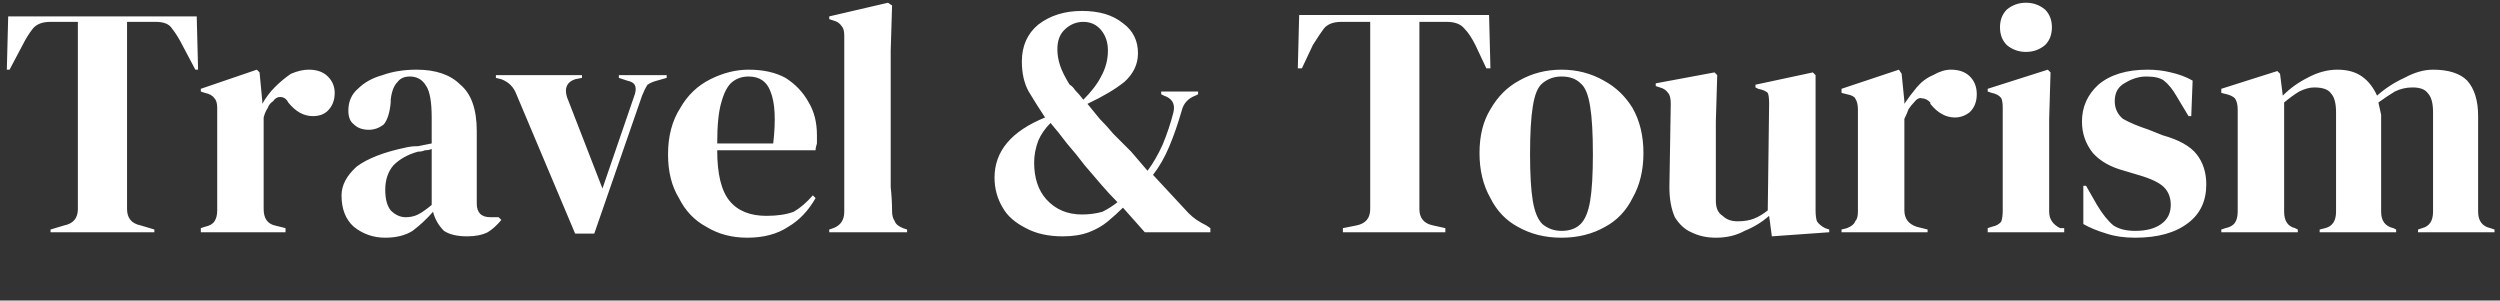
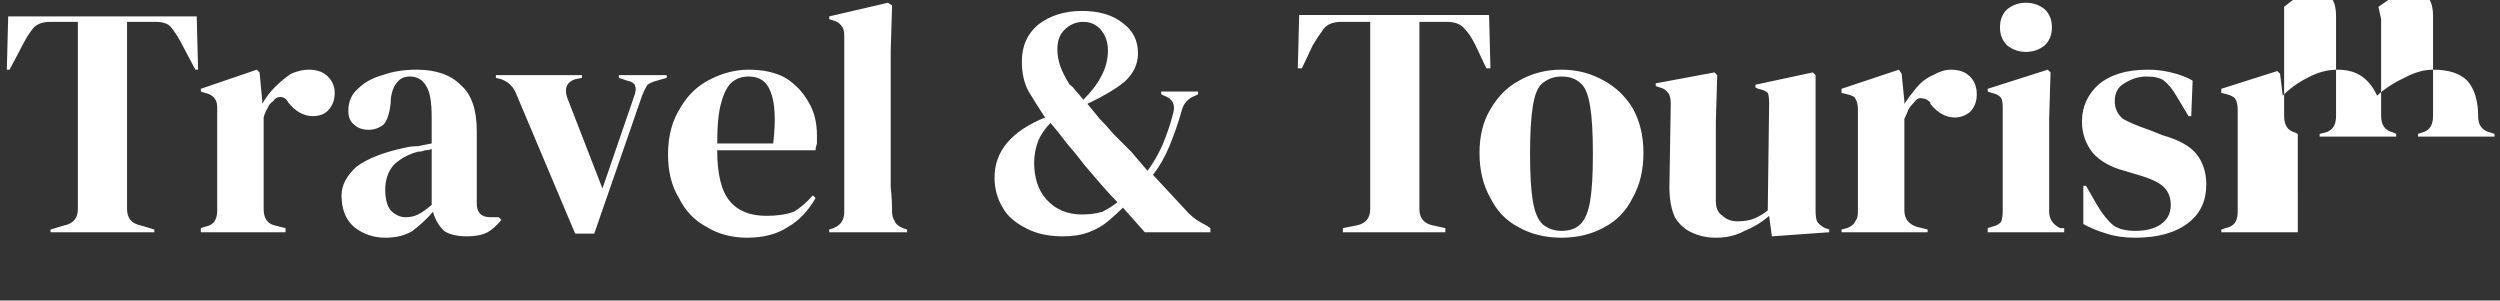
<svg xmlns="http://www.w3.org/2000/svg" version="1.2" viewBox="0 0 183 22" width="183" height="22">
  <rect x="0" y="0" width="183" height="22" fill="#333333" stroke="none" />
  <style>.a{fill:#fff}</style>
-   <path fill-rule="evenodd" class="a" d="m11.3 17h-7.6v-0.2l1-0.3q1-0.2 1-1.2v-13.7h-2q-0.9 0-1.3 0.5-0.4 0.5-0.8 1.3l-0.9 1.7h-0.2l0.1-3.9h13.8l0.1 3.9h-0.2l-0.9-1.7q-0.4-0.8-0.8-1.3-0.3-0.5-1.2-0.5h-2.1v13.7q0 1 1 1.2l1 0.3zm9.6 0h-6.2v-0.3l0.3-0.1q0.5-0.1 0.7-0.4 0.2-0.3 0.2-0.8v-7.5q0-0.5-0.2-0.7-0.2-0.3-0.7-0.4l-0.3-0.1v-0.2l4.1-1.4 0.2 0.2 0.2 2.1v0.2q0.4-0.7 0.9-1.2 0.6-0.6 1.2-1 0.7-0.3 1.3-0.3 0.9 0 1.4 0.5 0.5 0.5 0.5 1.2 0 0.8-0.5 1.3-0.4 0.4-1.1 0.4-1 0-1.8-1-0.2-0.4-0.6-0.4-0.3 0-0.5 0.3-0.3 0.2-0.4 0.5-0.2 0.3-0.3 0.7v6.7q0 1 0.8 1.2l0.8 0.2zm7.3 0.4q-1.3 0-2.3-0.8-0.9-0.8-0.9-2.3 0-1.1 1.1-2.1 1.2-0.9 3.6-1.4 0.4-0.1 0.9-0.1 0.5-0.1 1-0.2v-1.9q0-1.7-0.4-2.3-0.4-0.7-1.2-0.7-0.6 0-0.9 0.4-0.4 0.4-0.5 1.3v0.2q-0.1 1.1-0.5 1.6-0.5 0.4-1.1 0.4-0.7 0-1.1-0.4-0.4-0.3-0.4-1 0-1 0.7-1.6 0.7-0.7 1.8-1 1.1-0.4 2.5-0.4 2.1 0 3.2 1.1 1.2 1 1.2 3.4v5.3q0 1 1 1h0.6l0.2 0.2q-0.5 0.6-1 0.9-0.6 0.3-1.5 0.3-1.1 0-1.7-0.4-0.6-0.6-0.8-1.4-0.7 0.8-1.5 1.4-0.8 0.5-2 0.5zm1.5-1.5q0.5 0 0.9-0.2 0.4-0.2 1-0.7v-4.1q-0.2 0.1-0.5 0.1-0.2 0.1-0.5 0.1-1.1 0.3-1.8 1-0.6 0.7-0.6 1.8 0 1 0.4 1.5 0.5 0.5 1.1 0.5zm13.8 1.2h-1.4l-4.3-10.2q-0.3-0.8-1.1-1.1l-0.4-0.1v-0.2h6.3v0.2l-0.5 0.1q-0.9 0.3-0.6 1.3l2.6 6.7 2.3-6.7q0.2-0.5 0.1-0.8-0.1-0.3-0.6-0.4l-0.6-0.2v-0.2h3.5v0.2l-0.7 0.2q-0.4 0.1-0.7 0.3-0.2 0.3-0.4 0.8zm11.3-12q1.6 0 2.7 0.6 1.1 0.7 1.7 1.8 0.6 1 0.6 2.4 0 0.3 0 0.6-0.1 0.3-0.1 0.5h-7.2q0 2.6 0.9 3.7 0.9 1.1 2.7 1.1 1.2 0 2-0.3 0.7-0.4 1.4-1.2l0.2 0.2q-0.8 1.4-2 2.1-1.2 0.8-3 0.8-1.7 0-3-0.8-1.3-0.7-2-2.1-0.8-1.3-0.8-3.2 0-2 0.9-3.4 0.8-1.4 2.2-2.1 1.4-0.7 2.8-0.7zm0 0.5q-0.7 0-1.2 0.4-0.5 0.4-0.8 1.5-0.3 1-0.3 3h4.1q0.3-2.6-0.2-3.8-0.4-1.1-1.6-1.1zm11.6 11.4h-5.7v-0.2l0.3-0.1q0.8-0.3 0.8-1.2v-12.9q0-0.5-0.2-0.7-0.2-0.3-0.6-0.4l-0.3-0.1v-0.2l4.3-1 0.3 0.2-0.1 3.3c0 0.5 0 9.4 0 10q0.1 0.9 0.1 1.8 0 0.4 0.2 0.7 0.1 0.3 0.6 0.5l0.3 0.1zm11.4 0.3q-1.6 0-2.7-0.6-1.2-0.6-1.7-1.5-0.6-1-0.6-2.2 0-2.9 3.7-4.4-0.6-0.9-1.2-1.9-0.5-0.9-0.5-2.2 0-1.7 1.2-2.7 1.3-1 3.2-1 1.9 0 3 0.9 1.1 0.8 1.1 2.2 0 1.2-1 2.1-1 0.8-2.7 1.6 0.4 0.5 0.9 1.1 0.5 0.5 1 1.1 0.7 0.7 1.3 1.3 0.6 0.7 1.2 1.4 0.6-0.8 1.1-1.9 0.5-1.2 0.8-2.4 0.2-0.9-0.7-1.2l-0.2-0.1v-0.2h2.7v0.2l-0.2 0.1q-0.8 0.3-1 1.1-0.4 1.4-0.9 2.6-0.5 1.2-1.2 2.1l2.6 2.8q0.3 0.3 0.6 0.5 0.3 0.2 0.7 0.4l0.3 0.2v0.3h-4.8l-1.6-1.8q-0.5 0.5-1.1 1-0.6 0.5-1.4 0.8-0.8 0.3-1.9 0.3zm1.5-10q0.9-0.9 1.3-1.7 0.5-0.9 0.5-1.9 0-0.9-0.5-1.5-0.5-0.6-1.3-0.6-0.8 0-1.4 0.6-0.5 0.5-0.5 1.4 0 0.6 0.2 1.2 0.2 0.6 0.7 1.4 0.2 0.1 0.4 0.4 0.3 0.3 0.6 0.7zm-0.1 8.4q0.8 0 1.5-0.2 0.6-0.3 1.1-0.7-0.6-0.6-1.2-1.3-0.6-0.7-1.2-1.4-0.6-0.8-1.3-1.6-0.6-0.8-1.2-1.5-0.6 0.6-0.9 1.3-0.3 0.8-0.3 1.6 0 1.7 0.9 2.7 1 1.1 2.6 1.1zm26.6 1.3h-7.5v-0.3l1-0.2q1-0.2 1-1.2v-13.7h-2.1q-0.9 0-1.3 0.5-0.3 0.4-0.8 1.2l-0.8 1.7h-0.3l0.1-3.9h13.9l0.1 3.9h-0.3l-0.8-1.7q-0.4-0.8-0.8-1.2-0.4-0.5-1.3-0.5h-2v13.7q0 1 1 1.2l0.9 0.2zm8.5 0.4q-1.8 0-3.2-0.8-1.3-0.7-2-2.1-0.8-1.4-0.8-3.3 0-1.9 0.8-3.2 0.8-1.4 2.1-2.1 1.4-0.8 3.1-0.8 1.7 0 3.1 0.8 1.3 0.7 2.1 2 0.8 1.4 0.8 3.3 0 1.9-0.8 3.3-0.7 1.4-2 2.1-1.4 0.8-3.2 0.8zm0-0.5q0.9 0 1.4-0.5 0.5-0.5 0.7-1.7 0.2-1.2 0.2-3.4 0-2.3-0.2-3.5-0.2-1.3-0.7-1.7-0.5-0.5-1.4-0.5-0.8 0-1.4 0.5-0.5 0.4-0.7 1.7-0.2 1.2-0.2 3.5 0 2.2 0.2 3.4 0.2 1.2 0.7 1.7 0.6 0.5 1.4 0.5zm11.3 0.5q-1 0-1.8-0.4-0.7-0.3-1.2-1.1-0.4-0.9-0.4-2.2l0.1-6.1q0-0.6-0.2-0.8-0.2-0.3-0.6-0.4l-0.3-0.1v-0.2l4.3-0.8 0.2 0.2-0.1 3.4v5.8q0 0.8 0.5 1.1 0.4 0.4 1.1 0.4 0.7 0 1.2-0.2 0.5-0.2 1-0.6l0.1-7.8q0-0.6-0.1-0.8-0.2-0.2-0.7-0.3l-0.2-0.1v-0.2l4.2-0.9 0.2 0.2v9.9q0 0.5 0.1 0.8 0.2 0.3 0.6 0.5l0.3 0.1v0.2l-4.2 0.3-0.2-1.5q-0.8 0.7-1.8 1.1-0.9 0.5-2.1 0.5zm15.5-0.4h-6.3v-0.2l0.4-0.1q0.5-0.2 0.6-0.5 0.2-0.2 0.2-0.7v-7.5q0-0.5-0.2-0.8-0.1-0.2-0.6-0.3l-0.4-0.1v-0.3l4.2-1.4 0.2 0.3 0.2 2v0.2q0.4-0.6 0.9-1.2 0.5-0.6 1.2-0.9 0.7-0.4 1.3-0.4 0.9 0 1.4 0.5 0.5 0.5 0.5 1.3 0 0.8-0.5 1.3-0.5 0.4-1.1 0.4-1 0-1.8-1v-0.1q-0.3-0.3-0.6-0.3-0.3-0.1-0.6 0.3-0.2 0.2-0.4 0.5-0.1 0.3-0.3 0.7v6.7q0 0.9 0.9 1.2l0.8 0.2zm7.2-13.2q-0.8 0-1.4-0.5-0.5-0.5-0.5-1.3 0-0.8 0.5-1.3 0.6-0.5 1.4-0.5 0.8 0 1.4 0.5 0.5 0.5 0.5 1.3 0 0.8-0.5 1.3-0.6 0.5-1.4 0.5zm2.8 13.2h-5.6v-0.3l0.3-0.1q0.5-0.1 0.7-0.4 0.1-0.3 0.1-0.8v-7.5q0-0.5-0.1-0.7-0.2-0.3-0.7-0.4l-0.3-0.1v-0.2l4.4-1.4 0.2 0.2-0.1 3.4v6.8q0 0.4 0.2 0.7 0.2 0.3 0.6 0.5h0.3zm5.2 0.4q-1.2 0-2.1-0.3-1-0.3-1.7-0.7v-2.8h0.2l0.8 1.4q0.6 1 1.2 1.5 0.6 0.4 1.6 0.4 1.2 0 1.9-0.5 0.7-0.5 0.7-1.4 0-0.8-0.5-1.3-0.5-0.5-1.9-0.9l-1-0.3q-1.5-0.4-2.3-1.3-0.8-1-0.8-2.3 0-1.6 1.2-2.7 1.3-1.1 3.6-1.1 0.9 0 1.7 0.2 0.9 0.2 1.6 0.6l-0.1 2.6h-0.2l-0.9-1.5q-0.4-0.7-0.9-1.1-0.4-0.3-1.3-0.3-0.8 0-1.6 0.5-0.7 0.4-0.7 1.3 0 0.8 0.6 1.3 0.7 0.4 1.9 0.8l1 0.4q1.8 0.5 2.5 1.4 0.7 0.9 0.7 2.2 0 1.8-1.3 2.8-1.4 1.1-3.9 1.1zm11.9-0.4h-5.6v-0.2l0.3-0.1q0.5-0.1 0.7-0.4 0.2-0.3 0.2-0.8v-7.5q0-0.5-0.2-0.8-0.2-0.2-0.6-0.3l-0.4-0.1v-0.3l4.1-1.3 0.2 0.2 0.2 1.6q0.8-0.8 1.8-1.3 1.1-0.6 2.2-0.6 1.1 0 1.8 0.5 0.7 0.5 1.1 1.4 0.9-0.8 2-1.3 1.1-0.6 2.1-0.6 1.7 0 2.5 0.8 0.8 0.9 0.8 2.6v7q0 1 0.9 1.2l0.3 0.1v0.2h-5.6v-0.2l0.3-0.1q0.4-0.1 0.6-0.4 0.2-0.3 0.2-0.8v-7.3q0-1-0.4-1.4-0.3-0.4-1.1-0.4-0.7 0-1.3 0.3-0.5 0.3-1.2 0.8 0.1 0.4 0.2 0.9 0 0.4 0 0.9v6.2q0 1 0.9 1.2l0.2 0.1v0.2h-5.6v-0.2l0.4-0.1q0.4-0.1 0.6-0.4 0.2-0.3 0.2-0.8v-7.3q0-1-0.4-1.4-0.3-0.4-1.2-0.4-0.5 0-1.1 0.3-0.5 0.3-1.1 0.8v8q0 1 0.8 1.2l0.2 0.1z" />
+   <path fill-rule="evenodd" class="a" d="m11.3 17h-7.6v-0.2l1-0.3q1-0.2 1-1.2v-13.7h-2q-0.9 0-1.3 0.5-0.4 0.5-0.8 1.3l-0.9 1.7h-0.2l0.1-3.9h13.8l0.1 3.9h-0.2l-0.9-1.7q-0.4-0.8-0.8-1.3-0.3-0.5-1.2-0.5h-2.1v13.7q0 1 1 1.2l1 0.3zm9.6 0h-6.2v-0.3l0.3-0.1q0.5-0.1 0.7-0.4 0.2-0.3 0.2-0.8v-7.5q0-0.5-0.2-0.7-0.2-0.3-0.7-0.4l-0.3-0.1v-0.2l4.1-1.4 0.2 0.2 0.2 2.1v0.2q0.4-0.7 0.9-1.2 0.6-0.6 1.2-1 0.7-0.3 1.3-0.3 0.9 0 1.4 0.5 0.5 0.5 0.5 1.2 0 0.8-0.5 1.3-0.4 0.4-1.1 0.4-1 0-1.8-1-0.2-0.4-0.6-0.4-0.3 0-0.5 0.3-0.3 0.2-0.4 0.5-0.2 0.3-0.3 0.7v6.7q0 1 0.8 1.2l0.8 0.2zm7.3 0.4q-1.3 0-2.3-0.8-0.9-0.8-0.9-2.3 0-1.1 1.1-2.1 1.2-0.9 3.6-1.4 0.4-0.1 0.9-0.1 0.5-0.1 1-0.2v-1.9q0-1.7-0.4-2.3-0.4-0.7-1.2-0.7-0.6 0-0.9 0.4-0.4 0.4-0.5 1.3v0.2q-0.1 1.1-0.5 1.6-0.5 0.4-1.1 0.4-0.7 0-1.1-0.4-0.4-0.3-0.4-1 0-1 0.7-1.6 0.7-0.7 1.8-1 1.1-0.4 2.5-0.4 2.1 0 3.2 1.1 1.2 1 1.2 3.4v5.3q0 1 1 1h0.6l0.2 0.2q-0.5 0.6-1 0.9-0.6 0.3-1.5 0.3-1.1 0-1.7-0.4-0.6-0.6-0.8-1.4-0.7 0.8-1.5 1.4-0.8 0.5-2 0.5zm1.5-1.5q0.5 0 0.9-0.2 0.4-0.2 1-0.7v-4.1q-0.2 0.1-0.5 0.1-0.2 0.1-0.5 0.1-1.1 0.3-1.8 1-0.6 0.7-0.6 1.8 0 1 0.4 1.5 0.5 0.5 1.1 0.5zm13.8 1.2h-1.4l-4.3-10.2q-0.3-0.8-1.1-1.1l-0.4-0.1v-0.2h6.3v0.2l-0.5 0.1q-0.9 0.3-0.6 1.3l2.6 6.7 2.3-6.7q0.2-0.5 0.1-0.8-0.1-0.3-0.6-0.4l-0.6-0.2v-0.2h3.5v0.2l-0.7 0.2q-0.4 0.1-0.7 0.3-0.2 0.3-0.4 0.8zm11.3-12q1.6 0 2.7 0.6 1.1 0.7 1.7 1.8 0.6 1 0.6 2.4 0 0.3 0 0.6-0.1 0.3-0.1 0.5h-7.2q0 2.6 0.9 3.7 0.9 1.1 2.7 1.1 1.2 0 2-0.3 0.7-0.4 1.4-1.2l0.2 0.2q-0.8 1.4-2 2.1-1.2 0.8-3 0.8-1.7 0-3-0.8-1.3-0.7-2-2.1-0.8-1.3-0.8-3.2 0-2 0.9-3.4 0.8-1.4 2.2-2.1 1.4-0.7 2.8-0.7zm0 0.5q-0.7 0-1.2 0.4-0.5 0.4-0.8 1.5-0.3 1-0.3 3h4.1q0.3-2.6-0.2-3.8-0.4-1.1-1.6-1.1zm11.6 11.4h-5.7v-0.2l0.3-0.1q0.8-0.3 0.8-1.2v-12.9q0-0.5-0.2-0.7-0.2-0.3-0.6-0.4l-0.3-0.1v-0.2l4.3-1 0.3 0.2-0.1 3.3c0 0.5 0 9.4 0 10q0.1 0.9 0.1 1.8 0 0.4 0.2 0.7 0.1 0.3 0.6 0.5l0.3 0.1zm11.4 0.3q-1.6 0-2.7-0.6-1.2-0.6-1.7-1.5-0.6-1-0.6-2.2 0-2.9 3.7-4.4-0.6-0.9-1.2-1.9-0.5-0.9-0.5-2.2 0-1.7 1.2-2.7 1.3-1 3.2-1 1.9 0 3 0.9 1.1 0.8 1.1 2.2 0 1.2-1 2.1-1 0.8-2.7 1.6 0.4 0.5 0.9 1.1 0.5 0.5 1 1.1 0.7 0.7 1.3 1.3 0.6 0.7 1.2 1.4 0.6-0.8 1.1-1.9 0.5-1.2 0.8-2.4 0.2-0.9-0.7-1.2l-0.2-0.1v-0.2h2.7v0.2l-0.2 0.1q-0.8 0.3-1 1.1-0.4 1.4-0.9 2.6-0.5 1.2-1.2 2.1l2.6 2.8q0.3 0.3 0.6 0.5 0.3 0.2 0.7 0.4l0.3 0.2v0.3h-4.8l-1.6-1.8q-0.5 0.5-1.1 1-0.6 0.5-1.4 0.8-0.8 0.3-1.9 0.3zm1.5-10q0.9-0.9 1.3-1.7 0.5-0.9 0.5-1.9 0-0.9-0.5-1.5-0.5-0.6-1.3-0.6-0.8 0-1.4 0.6-0.5 0.5-0.5 1.4 0 0.6 0.2 1.2 0.2 0.6 0.7 1.4 0.2 0.1 0.4 0.4 0.3 0.3 0.6 0.7zm-0.1 8.4q0.8 0 1.5-0.2 0.6-0.3 1.1-0.7-0.6-0.6-1.2-1.3-0.6-0.7-1.2-1.4-0.6-0.8-1.3-1.6-0.6-0.8-1.2-1.5-0.6 0.6-0.9 1.3-0.3 0.8-0.3 1.6 0 1.7 0.9 2.7 1 1.1 2.6 1.1zm26.6 1.3h-7.5v-0.3l1-0.2q1-0.2 1-1.2v-13.7h-2.1q-0.9 0-1.3 0.5-0.3 0.4-0.8 1.2l-0.8 1.7h-0.3l0.1-3.9h13.9l0.1 3.9h-0.3l-0.8-1.7q-0.4-0.8-0.8-1.2-0.4-0.5-1.3-0.5h-2v13.7q0 1 1 1.2l0.9 0.2zm8.5 0.4q-1.8 0-3.2-0.8-1.3-0.7-2-2.1-0.8-1.4-0.8-3.3 0-1.9 0.8-3.2 0.8-1.4 2.1-2.1 1.4-0.8 3.1-0.8 1.7 0 3.1 0.8 1.3 0.7 2.1 2 0.8 1.4 0.8 3.3 0 1.9-0.8 3.3-0.7 1.4-2 2.1-1.4 0.8-3.2 0.8zm0-0.5q0.9 0 1.4-0.5 0.5-0.5 0.7-1.7 0.2-1.2 0.2-3.4 0-2.3-0.2-3.5-0.2-1.3-0.7-1.7-0.5-0.5-1.4-0.5-0.8 0-1.4 0.5-0.5 0.4-0.7 1.7-0.2 1.2-0.2 3.5 0 2.2 0.2 3.4 0.2 1.2 0.7 1.7 0.6 0.5 1.4 0.5zm11.3 0.5q-1 0-1.8-0.4-0.7-0.3-1.2-1.1-0.4-0.9-0.4-2.2l0.1-6.1q0-0.6-0.2-0.8-0.2-0.3-0.6-0.4l-0.3-0.1v-0.2l4.3-0.8 0.2 0.2-0.1 3.4v5.8q0 0.8 0.5 1.1 0.4 0.4 1.1 0.4 0.7 0 1.2-0.2 0.5-0.2 1-0.6l0.1-7.8q0-0.6-0.1-0.8-0.2-0.2-0.7-0.3l-0.2-0.1v-0.2l4.2-0.9 0.2 0.2v9.9q0 0.5 0.1 0.8 0.2 0.3 0.6 0.5l0.3 0.1v0.2l-4.2 0.3-0.2-1.5q-0.8 0.7-1.8 1.1-0.9 0.5-2.1 0.5zm15.5-0.4h-6.3v-0.2l0.4-0.1q0.5-0.2 0.6-0.5 0.2-0.2 0.2-0.7v-7.5q0-0.5-0.2-0.8-0.1-0.2-0.6-0.3l-0.4-0.1v-0.3l4.2-1.4 0.2 0.3 0.2 2v0.2q0.4-0.6 0.9-1.2 0.5-0.6 1.2-0.9 0.7-0.4 1.3-0.4 0.9 0 1.4 0.5 0.5 0.5 0.5 1.3 0 0.8-0.5 1.3-0.5 0.4-1.1 0.4-1 0-1.8-1v-0.1q-0.3-0.3-0.6-0.3-0.3-0.1-0.6 0.3-0.2 0.2-0.4 0.5-0.1 0.3-0.3 0.7v6.7q0 0.9 0.9 1.2l0.8 0.2zm7.2-13.2q-0.8 0-1.4-0.5-0.5-0.5-0.5-1.3 0-0.8 0.5-1.3 0.6-0.5 1.4-0.5 0.8 0 1.4 0.5 0.5 0.5 0.5 1.3 0 0.8-0.5 1.3-0.6 0.5-1.4 0.5zm2.8 13.2h-5.6v-0.3l0.3-0.1q0.5-0.1 0.7-0.4 0.1-0.3 0.1-0.8v-7.5q0-0.5-0.1-0.7-0.2-0.3-0.7-0.4l-0.3-0.1v-0.2l4.4-1.4 0.2 0.2-0.1 3.4v6.8q0 0.4 0.2 0.7 0.2 0.3 0.6 0.5h0.3zm5.2 0.4q-1.2 0-2.1-0.3-1-0.3-1.7-0.7v-2.8h0.2l0.8 1.4q0.6 1 1.2 1.5 0.6 0.4 1.6 0.4 1.2 0 1.9-0.5 0.7-0.5 0.7-1.4 0-0.8-0.5-1.3-0.5-0.5-1.9-0.9l-1-0.3q-1.5-0.4-2.3-1.3-0.8-1-0.8-2.3 0-1.6 1.2-2.7 1.3-1.1 3.6-1.1 0.9 0 1.7 0.2 0.9 0.2 1.6 0.6l-0.1 2.6h-0.2l-0.9-1.5q-0.4-0.7-0.9-1.1-0.4-0.3-1.3-0.3-0.8 0-1.6 0.5-0.7 0.4-0.7 1.3 0 0.8 0.6 1.3 0.7 0.4 1.9 0.8l1 0.4q1.8 0.5 2.5 1.4 0.7 0.9 0.7 2.2 0 1.8-1.3 2.8-1.4 1.1-3.9 1.1zm11.9-0.4h-5.6v-0.2l0.3-0.1q0.5-0.1 0.7-0.4 0.2-0.3 0.2-0.8v-7.5q0-0.5-0.2-0.8-0.2-0.2-0.6-0.3l-0.4-0.1v-0.3l4.1-1.3 0.2 0.2 0.2 1.6q0.8-0.8 1.8-1.3 1.1-0.6 2.2-0.6 1.1 0 1.8 0.5 0.7 0.5 1.1 1.4 0.9-0.8 2-1.3 1.1-0.6 2.1-0.6 1.7 0 2.5 0.8 0.8 0.9 0.8 2.6q0 1 0.9 1.2l0.3 0.1v0.2h-5.6v-0.2l0.3-0.1q0.4-0.1 0.6-0.4 0.2-0.3 0.2-0.8v-7.3q0-1-0.4-1.4-0.3-0.4-1.1-0.4-0.7 0-1.3 0.3-0.5 0.3-1.2 0.8 0.1 0.4 0.2 0.9 0 0.4 0 0.9v6.2q0 1 0.9 1.2l0.2 0.1v0.2h-5.6v-0.2l0.4-0.1q0.4-0.1 0.6-0.4 0.2-0.3 0.2-0.8v-7.3q0-1-0.4-1.4-0.3-0.4-1.2-0.4-0.5 0-1.1 0.3-0.5 0.3-1.1 0.8v8q0 1 0.8 1.2l0.2 0.1z" />
</svg>